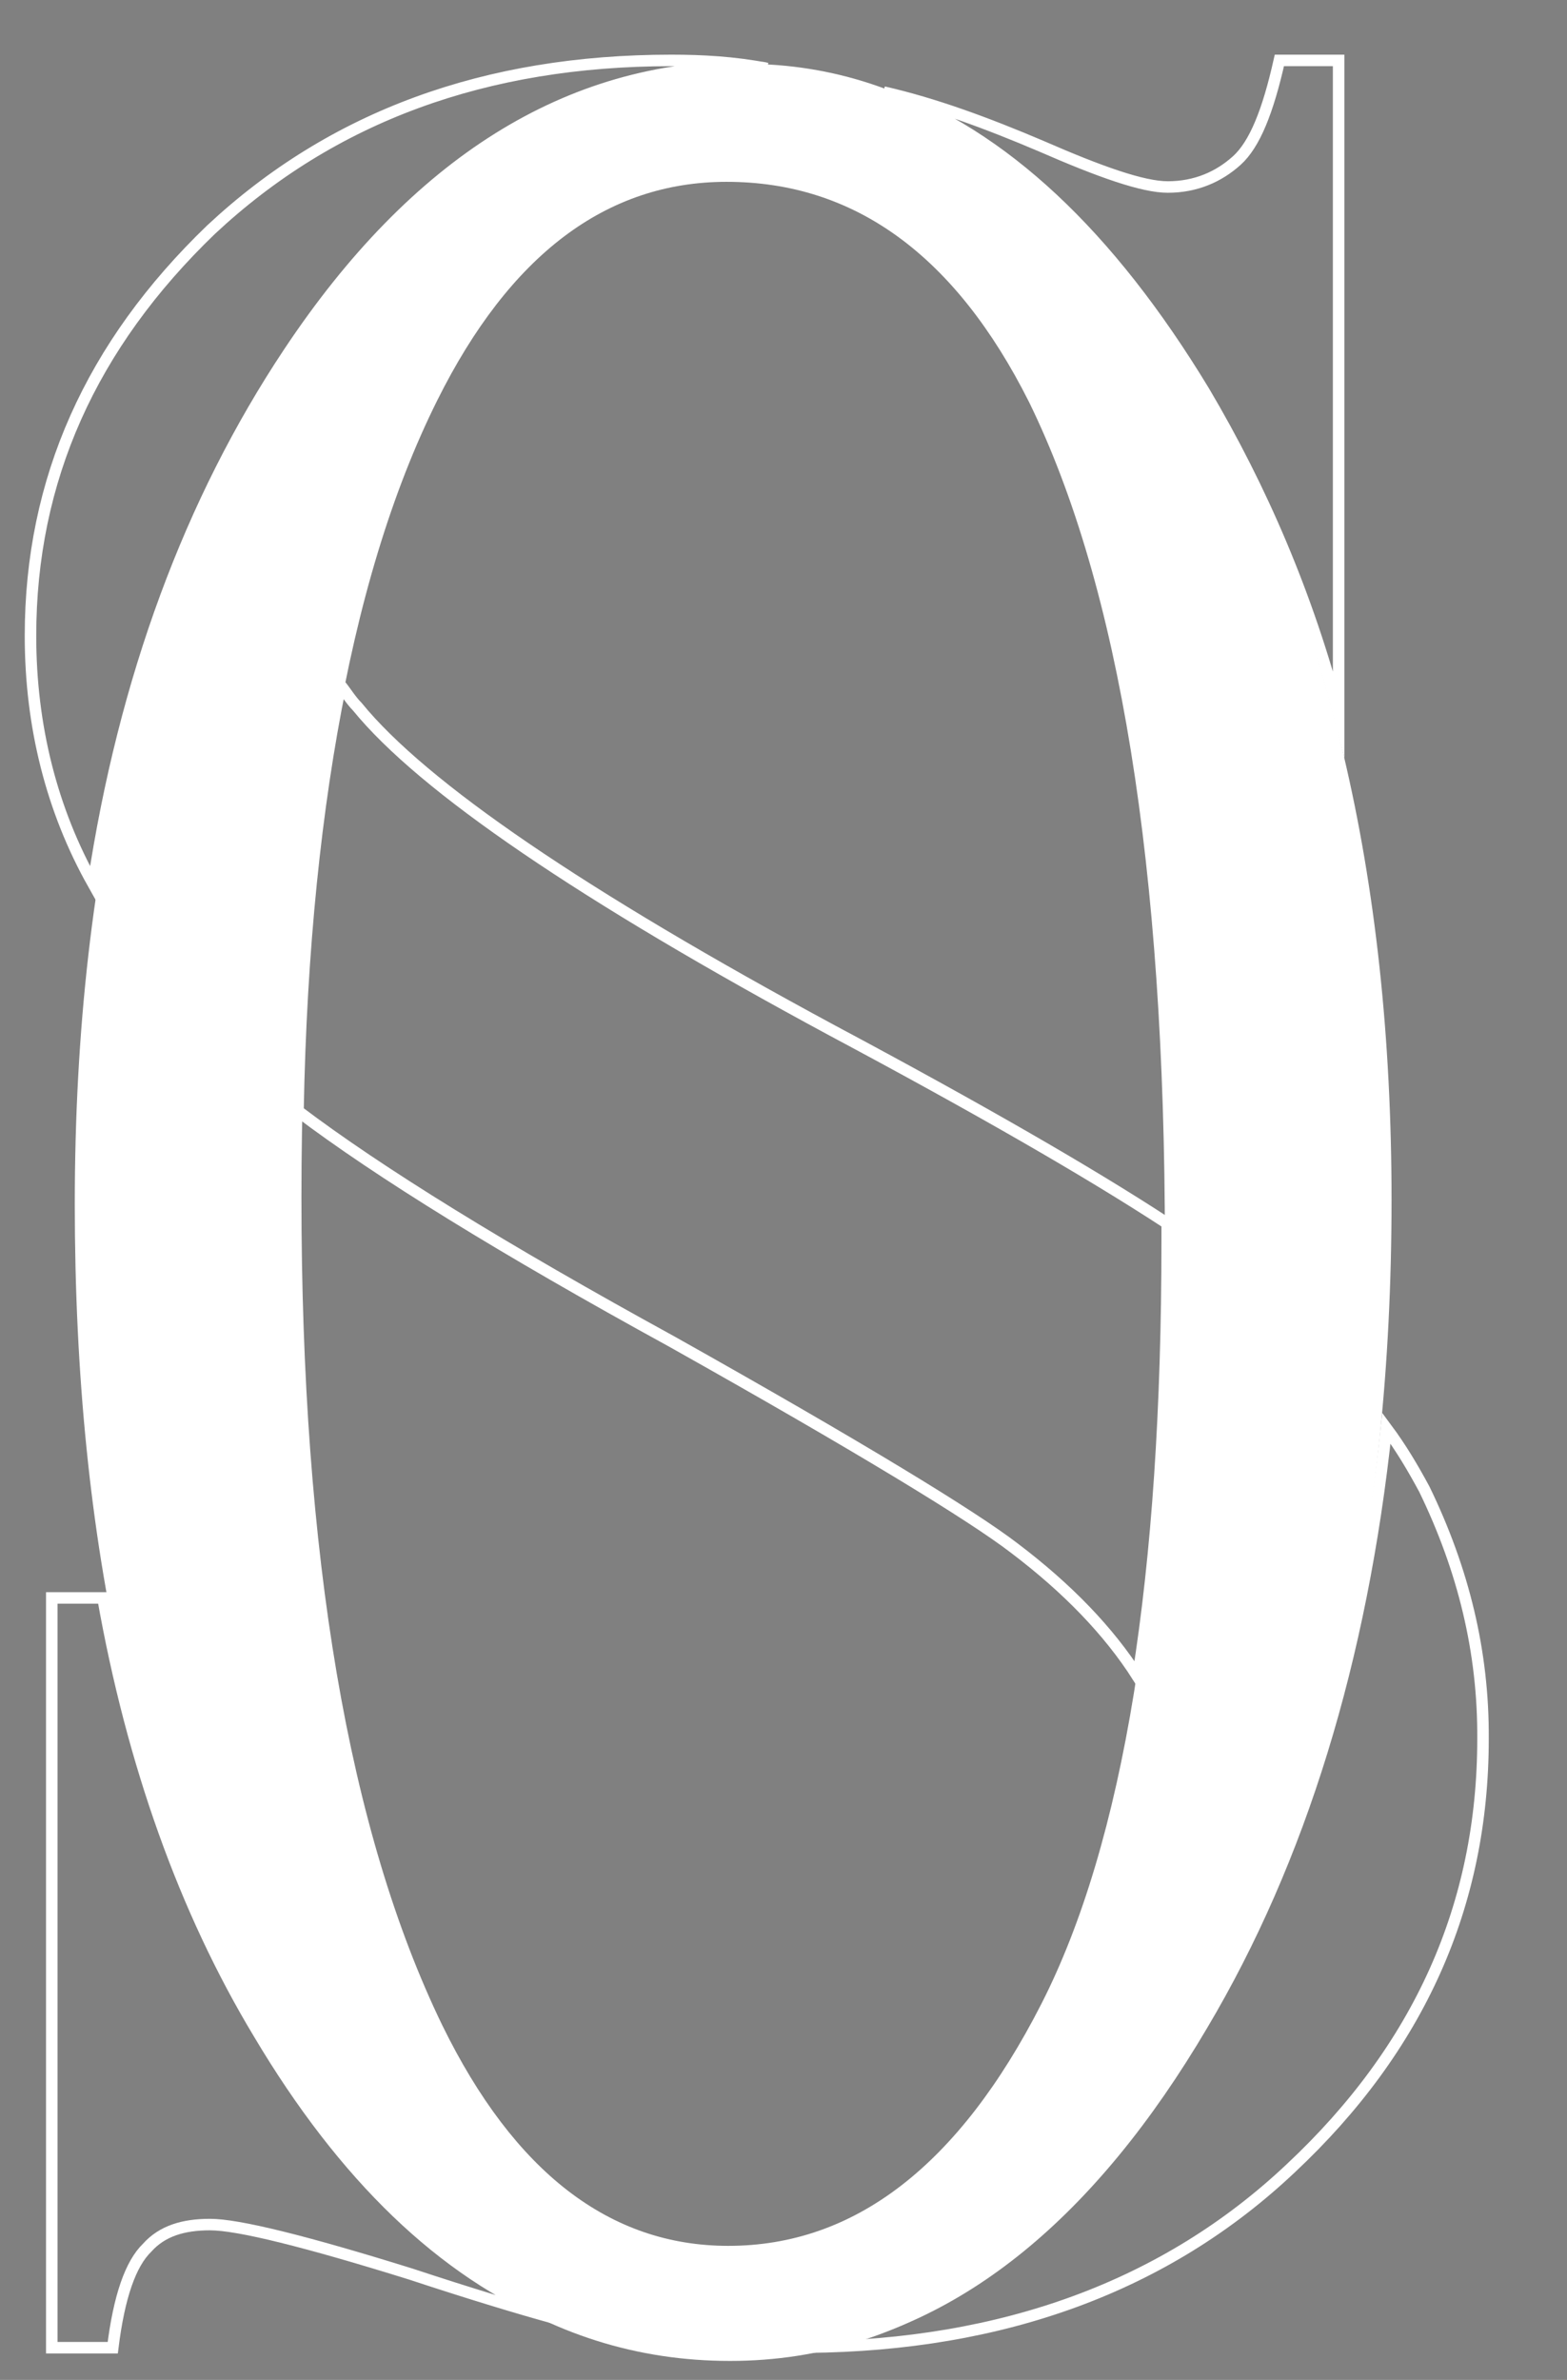
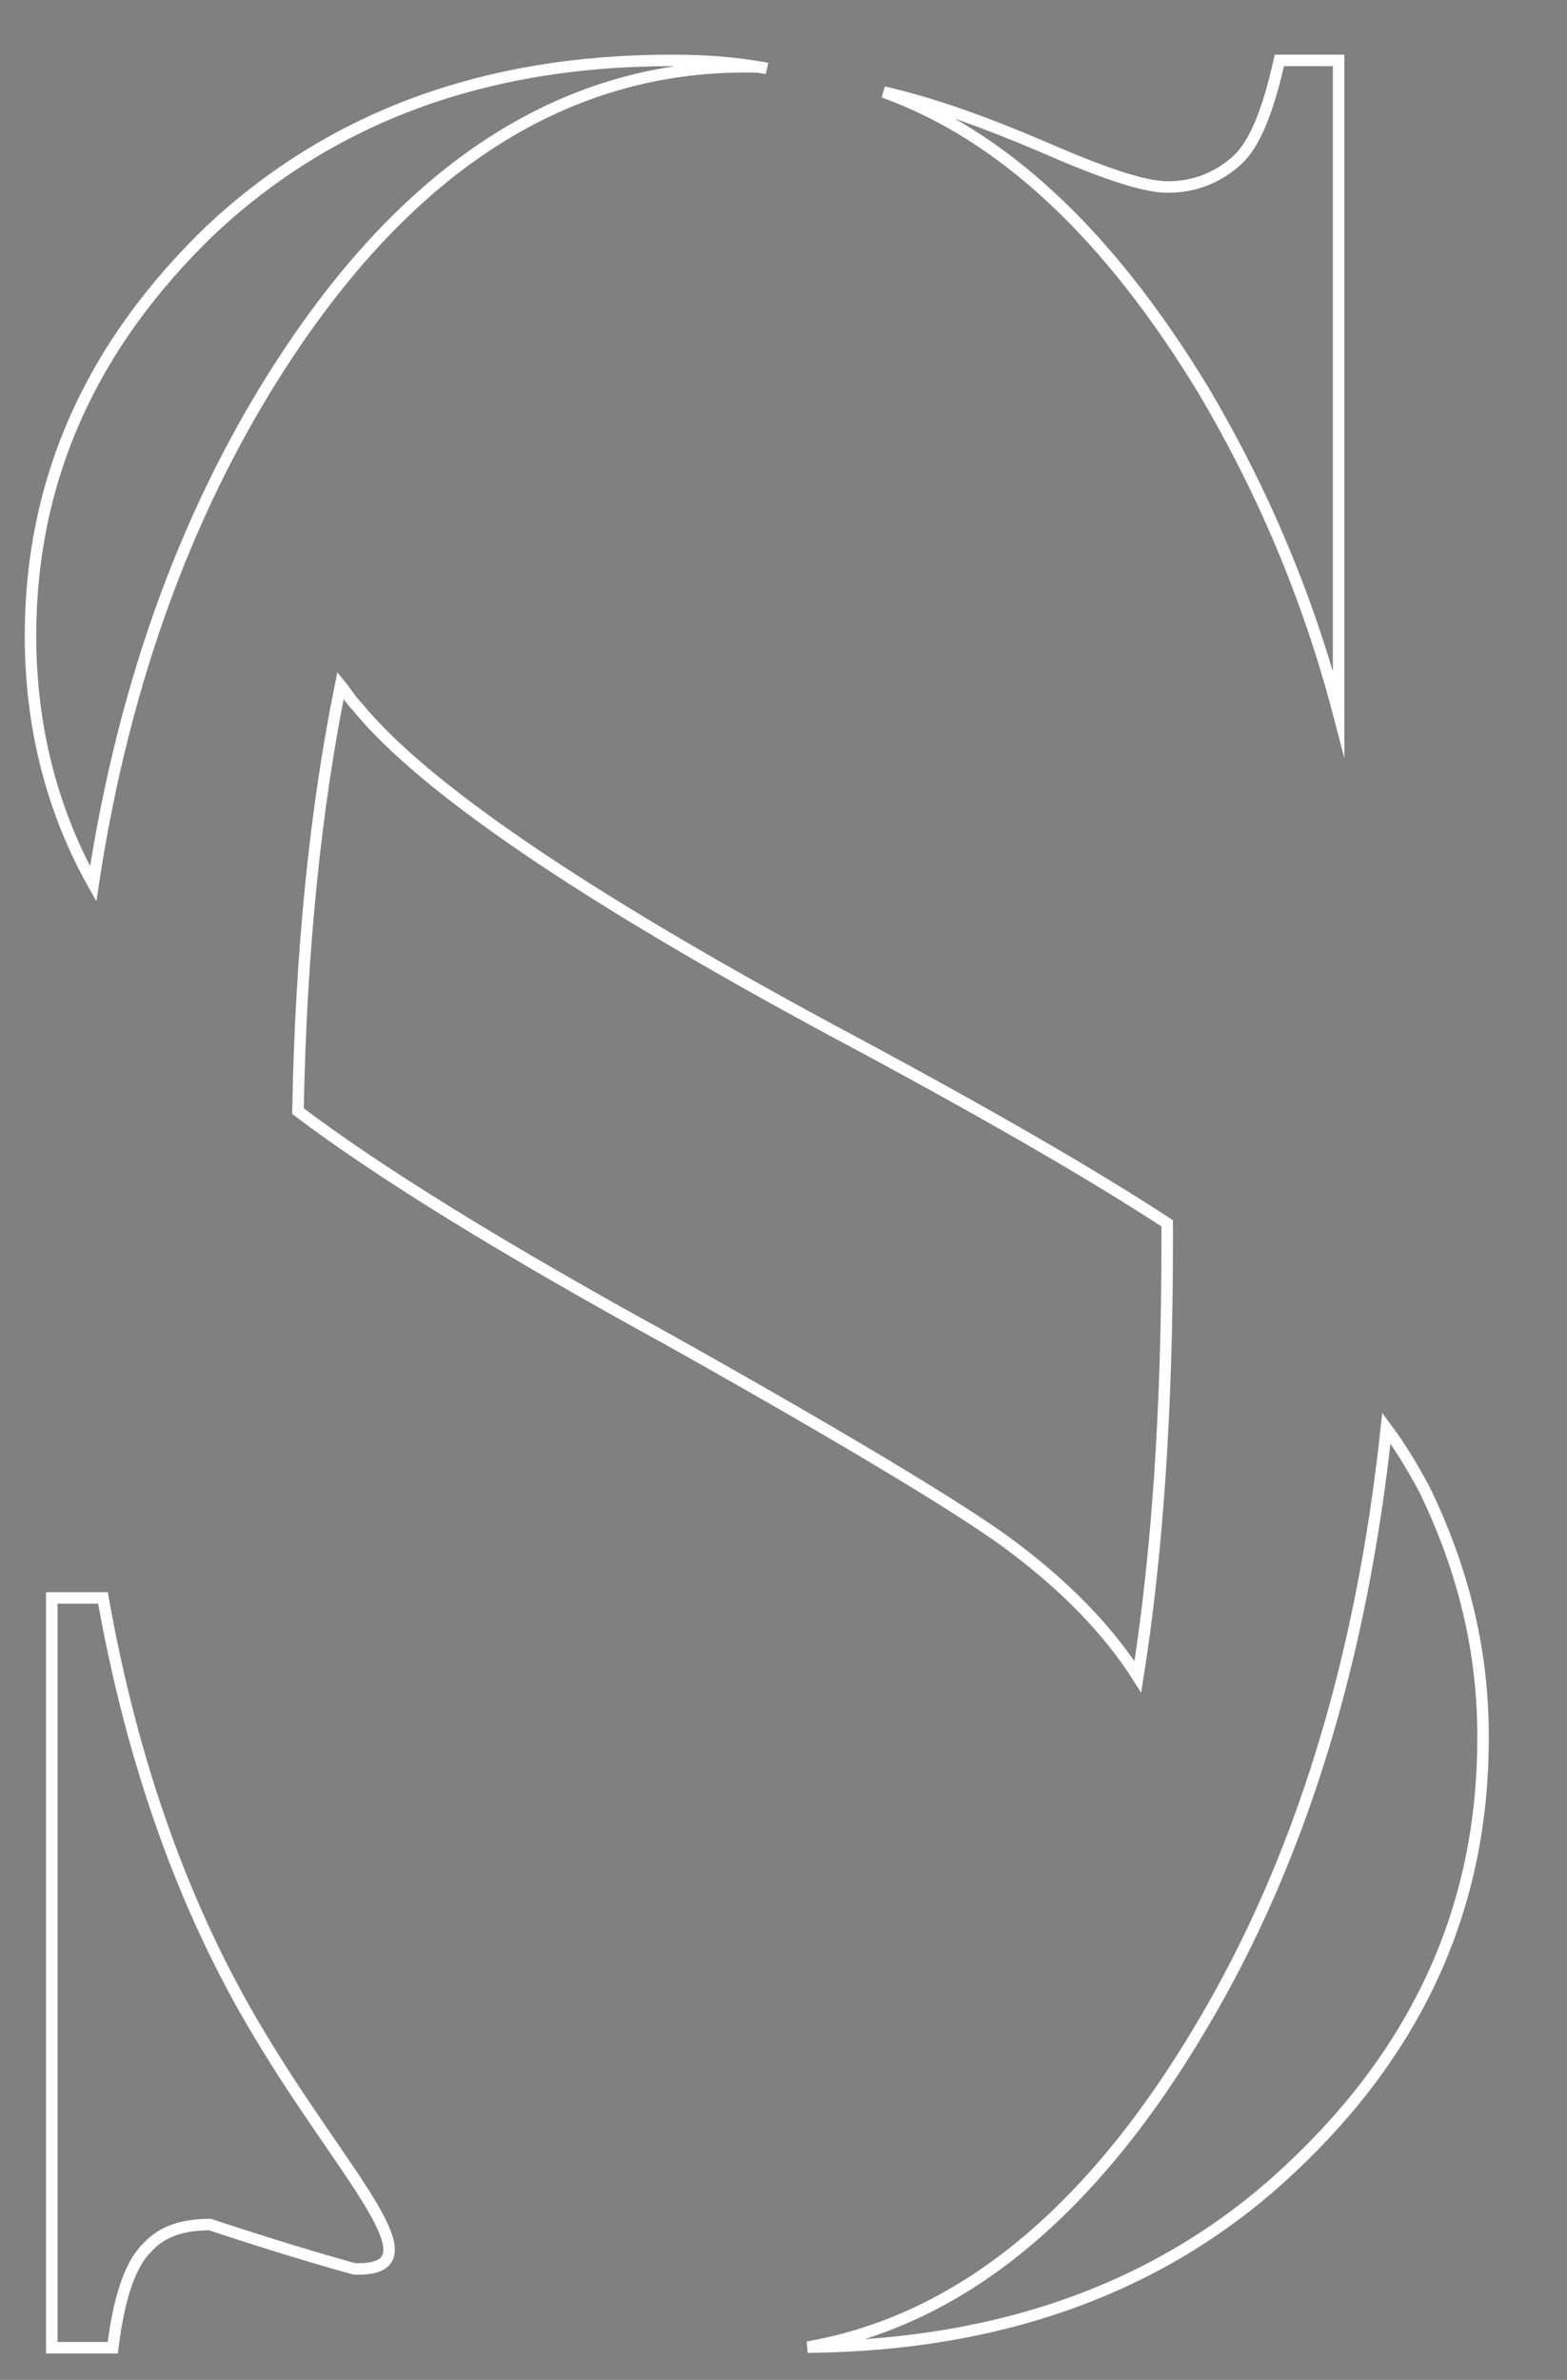
<svg xmlns="http://www.w3.org/2000/svg" id="Warstwa_1" x="0px" y="0px" viewBox="0 0 272.4 413.6" style="enable-background:new 0 0 272.4 413.6;" xml:space="preserve">
  <rect x="0" y="0" width="272.4" height="413.6" fill="#808080" stroke="none" />
  <style type="text/css">	.st0{fill:none;stroke:#FFFFFF;stroke-width:2;stroke-miterlimit:10;}	.st1{fill:#FFFFFF;}</style>
  <rect id="XMLID_40_" x="428.2" y="-12.4" width="353.4" height="494.7" />
  <g id="XMLID_170_">
    <g id="XMLID_171_">
-       <path id="XMLID_118_" class="st0" d="M116.7,10.5c-32.3,0-58.9,9.7-80,29.4C15.8,60,5.3,83.4,5.3,110.5c0,15.7,3.7,30.3,10.9,43.1   c5.4-35.7,16.9-66.6,34-92.3c22-33.1,48.6-49.7,79.4-49.7c1.4,0,2.6,0,3.7,0.3C127.6,10.8,122.1,10.5,116.7,10.5z M222.4,10.5   c-2,8.9-4.3,14.6-7.4,17.4s-7.1,4.6-12,4.6c-4.3,0-11.7-2.6-22-7.1c-9.4-4-18.6-7.4-27.4-9.4c20.6,7.4,39.1,24.6,55.7,52   c10,16.9,18,35.4,23.4,56V10.5H222.4z M247.6,258.8c-2-3.7-4-7.1-6.6-10.6c-4.3,40.3-14.9,74.9-32,103.7   c-19.4,32.9-42.3,51.4-68.6,56c34-0.3,62.3-10.6,84-31.1c22.3-20.9,33.4-45.7,33.4-74.6C257.9,287.1,254.4,272.8,247.6,258.8z    M144.7,179.1c-43.4-23.4-71.2-42.3-82.6-56.3c-1.1-1.1-2-2.6-2.9-3.7c-4.3,21.1-6.9,46-7.4,74c14,10.6,35.7,24,64.9,40   c32.6,18.3,52.3,30.3,59.7,36c9.1,6.9,16.3,14.3,21.4,22.3c3.4-21.4,5.1-46.6,5.1-75.7v-3.1C189.3,203.7,169.8,192.5,144.7,179.1z    M45,353.4c-12.9-21.4-22-46.9-27.1-75.7H9V408h10.6c1.1-8.9,3.1-14.6,6-17.4c2.6-2.9,6.3-4,10.9-4c4.9,0,16.6,2.9,34.9,8.6   c10.3,3.4,18.9,6,25.1,7.7C77,394.8,59.8,378.3,45,353.4z" />
+       <path id="XMLID_118_" class="st0" d="M116.7,10.5c-32.3,0-58.9,9.7-80,29.4C15.8,60,5.3,83.4,5.3,110.5c0,15.7,3.7,30.3,10.9,43.1   c5.4-35.7,16.9-66.6,34-92.3c22-33.1,48.6-49.7,79.4-49.7c1.4,0,2.6,0,3.7,0.3C127.6,10.8,122.1,10.5,116.7,10.5z M222.4,10.5   c-2,8.9-4.3,14.6-7.4,17.4s-7.1,4.6-12,4.6c-4.3,0-11.7-2.6-22-7.1c-9.4-4-18.6-7.4-27.4-9.4c20.6,7.4,39.1,24.6,55.7,52   c10,16.9,18,35.4,23.4,56V10.5H222.4z M247.6,258.8c-2-3.7-4-7.1-6.6-10.6c-4.3,40.3-14.9,74.9-32,103.7   c-19.4,32.9-42.3,51.4-68.6,56c34-0.3,62.3-10.6,84-31.1c22.3-20.9,33.4-45.7,33.4-74.6C257.9,287.1,254.4,272.8,247.6,258.8z    M144.7,179.1c-43.4-23.4-71.2-42.3-82.6-56.3c-1.1-1.1-2-2.6-2.9-3.7c-4.3,21.1-6.9,46-7.4,74c14,10.6,35.7,24,64.9,40   c32.6,18.3,52.3,30.3,59.7,36c9.1,6.9,16.3,14.3,21.4,22.3c3.4-21.4,5.1-46.6,5.1-75.7v-3.1C189.3,203.7,169.8,192.5,144.7,179.1z    M45,353.4c-12.9-21.4-22-46.9-27.1-75.7H9V408h10.6c1.1-8.9,3.1-14.6,6-17.4c2.6-2.9,6.3-4,10.9-4c10.3,3.4,18.9,6,25.1,7.7C77,394.8,59.8,378.3,45,353.4z" />
    </g>
  </g>
  <g id="XMLID_233_">
-     <path id="XMLID_41_" class="st0" d="M685.6,10.7v131.5h-10.4c-3.4-25.2-9.4-45.3-18.1-60.3C648.4,67,636,55.1,620,46.3  c-16.1-8.8-32.7-13.2-49.9-13.2c-19.4,0-35.5,5.9-48.2,17.8c-12.7,11.9-19.1,25.4-19.1,40.5c0,11.6,4,22.1,12.1,31.7  c11.6,14,39.1,32.7,82.7,56.1c35.5,19.1,59.8,33.7,72.7,43.9c13,10.2,23,22.2,30,36c7,13.8,10.5,28.3,10.5,43.5  c0,28.8-11.2,53.6-33.5,74.4c-22.3,20.8-51.1,31.3-86.2,31.3c-11,0-21.4-0.8-31.1-2.5c-5.8-0.9-17.8-4.3-36-10.2  c-18.2-5.9-29.8-8.8-34.6-8.8c-4.7,0-8.4,1.4-11.1,4.2c-2.7,2.8-4.7,8.6-6,17.4h-10.4V277.9h10.4c4.9,27.3,11.4,47.7,19.6,61.3  c8.2,13.6,20.8,24.8,37.7,33.8c16.9,9,35.5,13.5,55.6,13.5c23.4,0,41.8-6.2,55.4-18.5c13.5-12.3,20.3-26.9,20.3-43.7  c0-9.3-2.6-18.8-7.7-28.3c-5.1-9.5-13.1-18.4-24-26.6c-7.3-5.6-27.2-17.5-59.7-35.7c-32.5-18.2-55.6-32.7-69.4-43.6  C486.4,179,476,167,468.9,154c-7.1-13.1-10.7-27.5-10.7-43.2c0-27.3,10.5-50.8,31.4-70.5c20.9-19.7,47.6-29.6,79.9-29.6  c20.2,0,41.6,5,64.2,14.9c10.5,4.7,17.8,7,22.1,7c4.9,0,8.8-1.4,11.9-4.3c3.1-2.9,5.6-8.7,7.4-17.5H685.6z" />
-   </g>
+     </g>
  <g id="XMLID_194_">
-     <path id="XMLID_43_" class="st1" d="M129.6,11.1c30.3,0,56.6,18.8,78.9,56.5c22.2,37.6,33.4,84.6,33.4,140.9  c0,58-11.2,106.1-33.6,144.4s-49.5,57.4-81.4,57.4c-32.2,0-59.2-18.7-81.1-56c-21.9-37.3-32.8-85.7-32.8-145  c0-60.6,12.6-110.1,37.9-148.4C72.8,27.7,99,11.1,129.6,11.1z M126.3,31.6c-20.9,0-37.7,12.7-50.3,38  c-15.7,31.5-23.6,77.7-23.6,138.5c0,62.3,8.2,110.3,24.5,143.9c12.5,25.5,29.1,38.3,49.7,38.3c22,0,40.1-14,54.4-42  c14.3-28,21.5-72.1,21.5-132.3c0-65.3-7.9-114-23.6-146.1C166.1,44.4,148.6,31.6,126.3,31.6z" />
-   </g>
+     </g>
</svg>